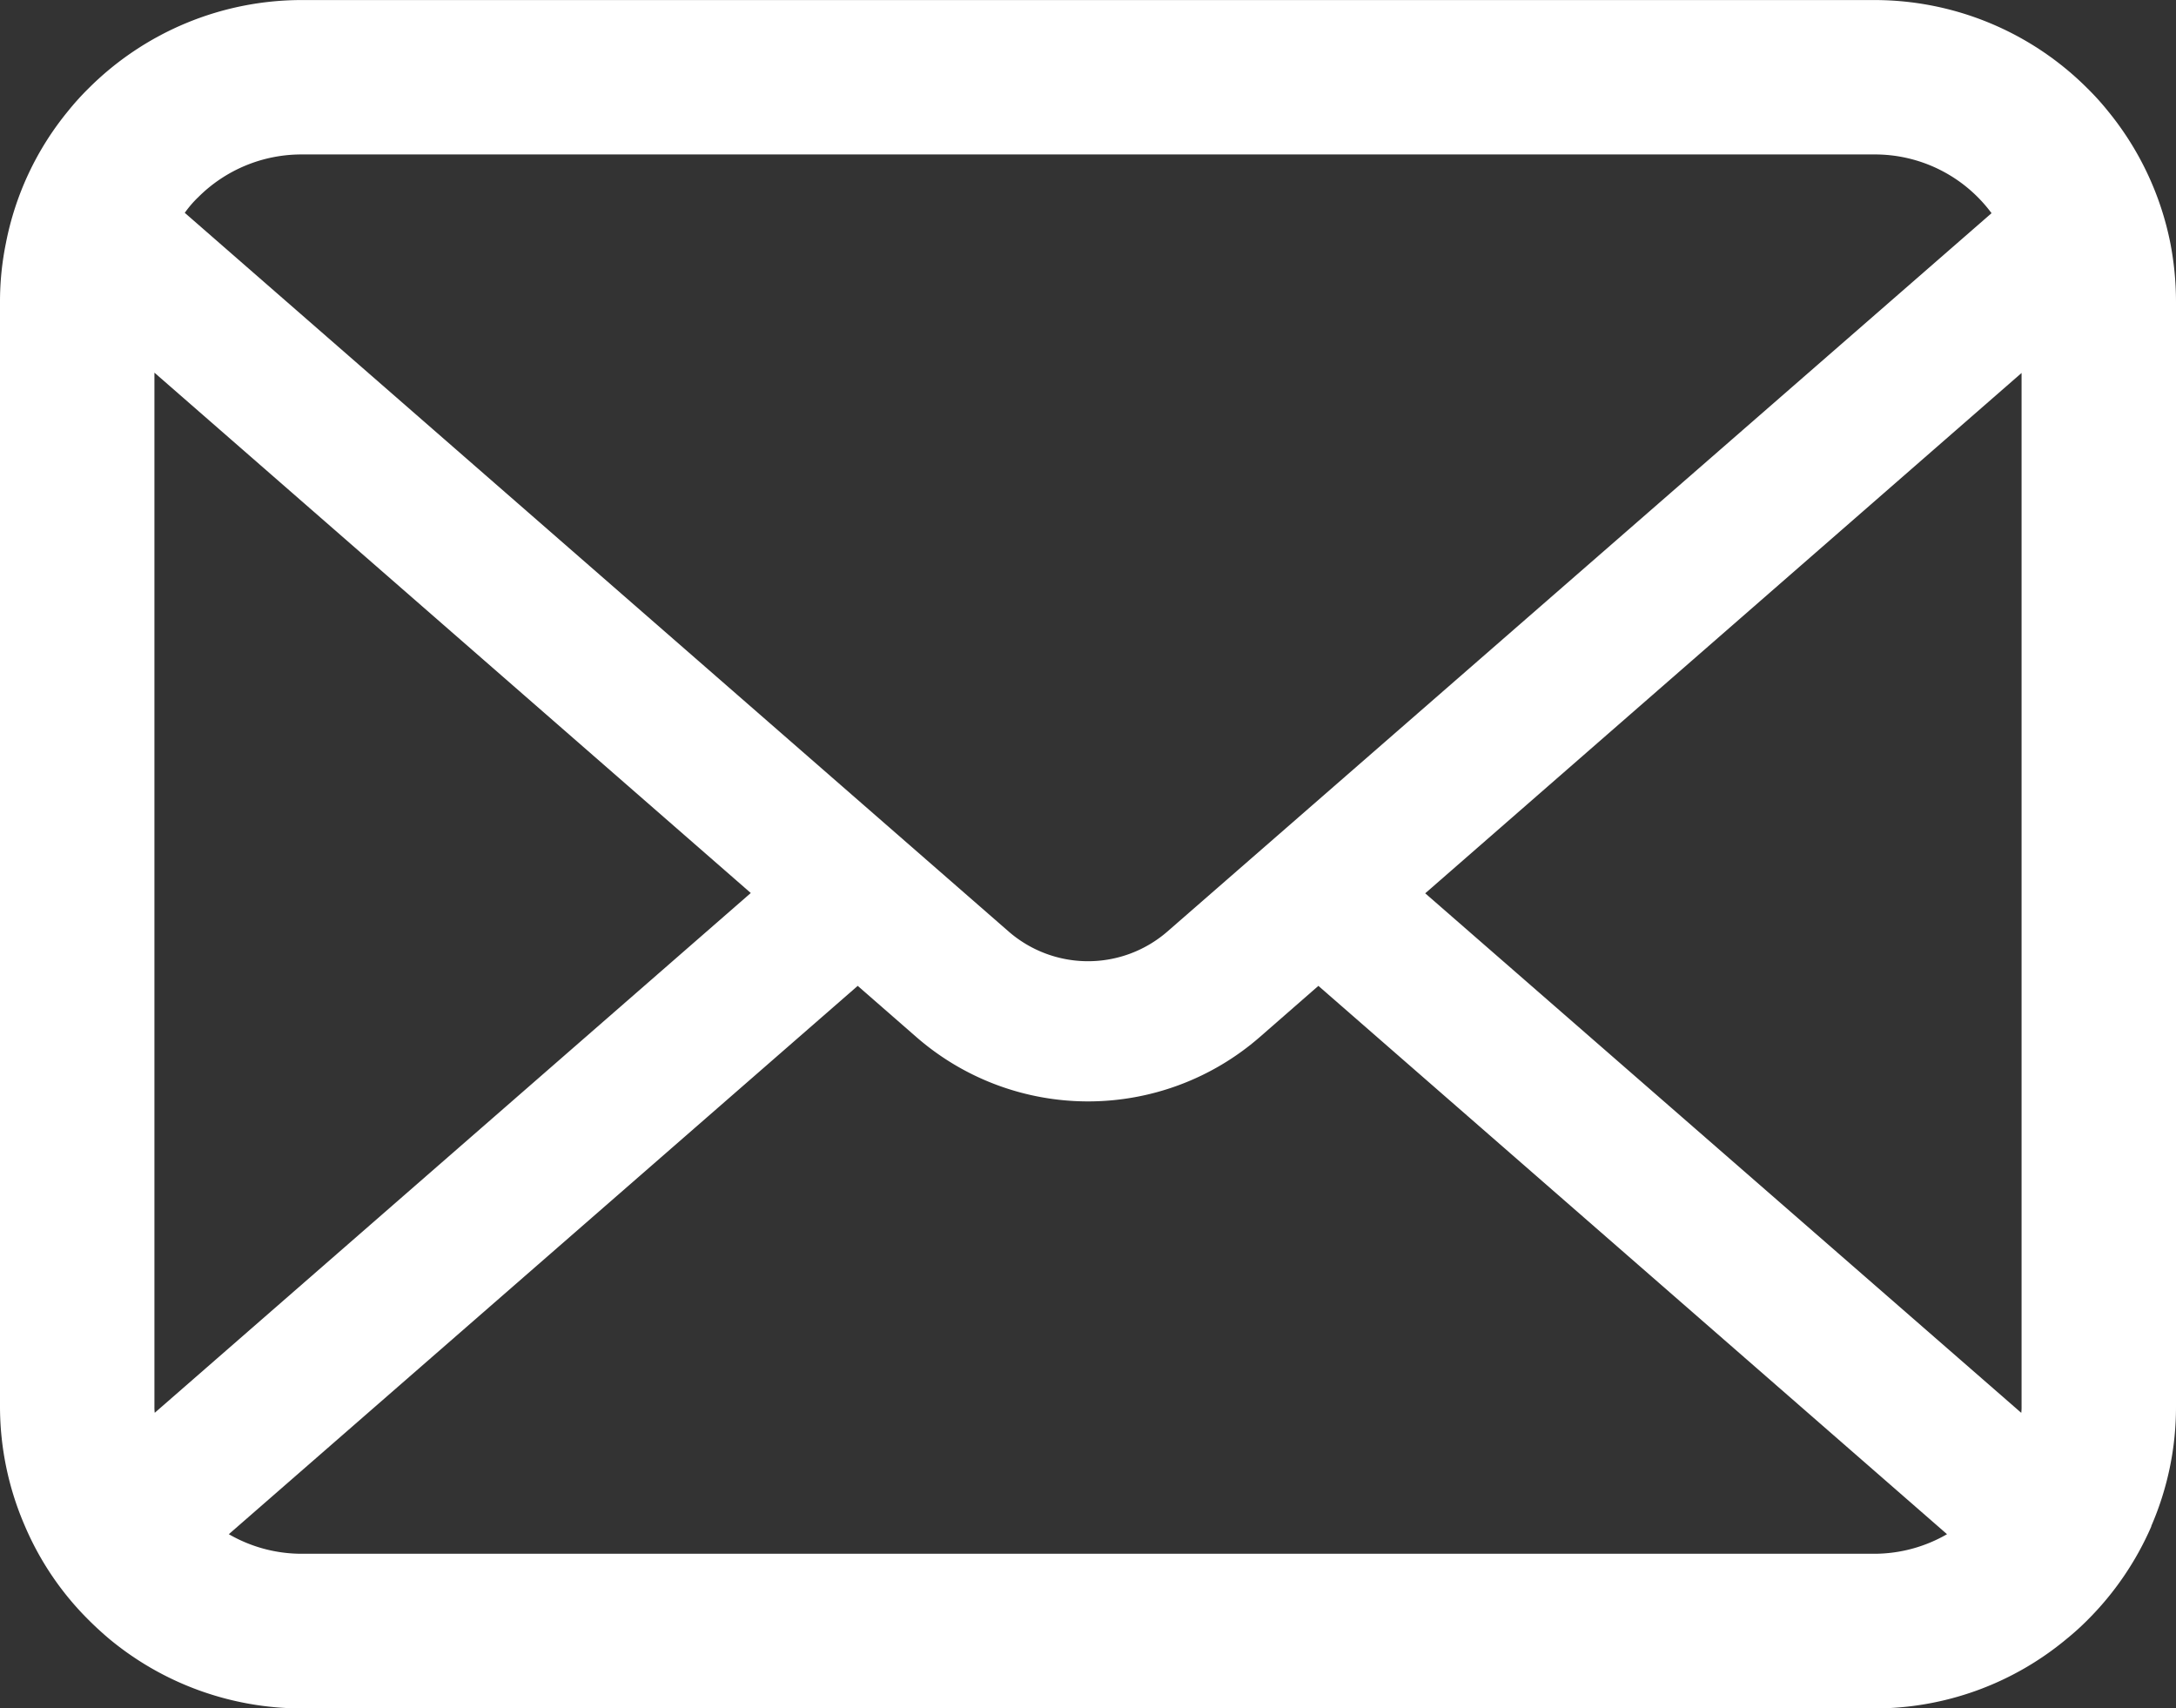
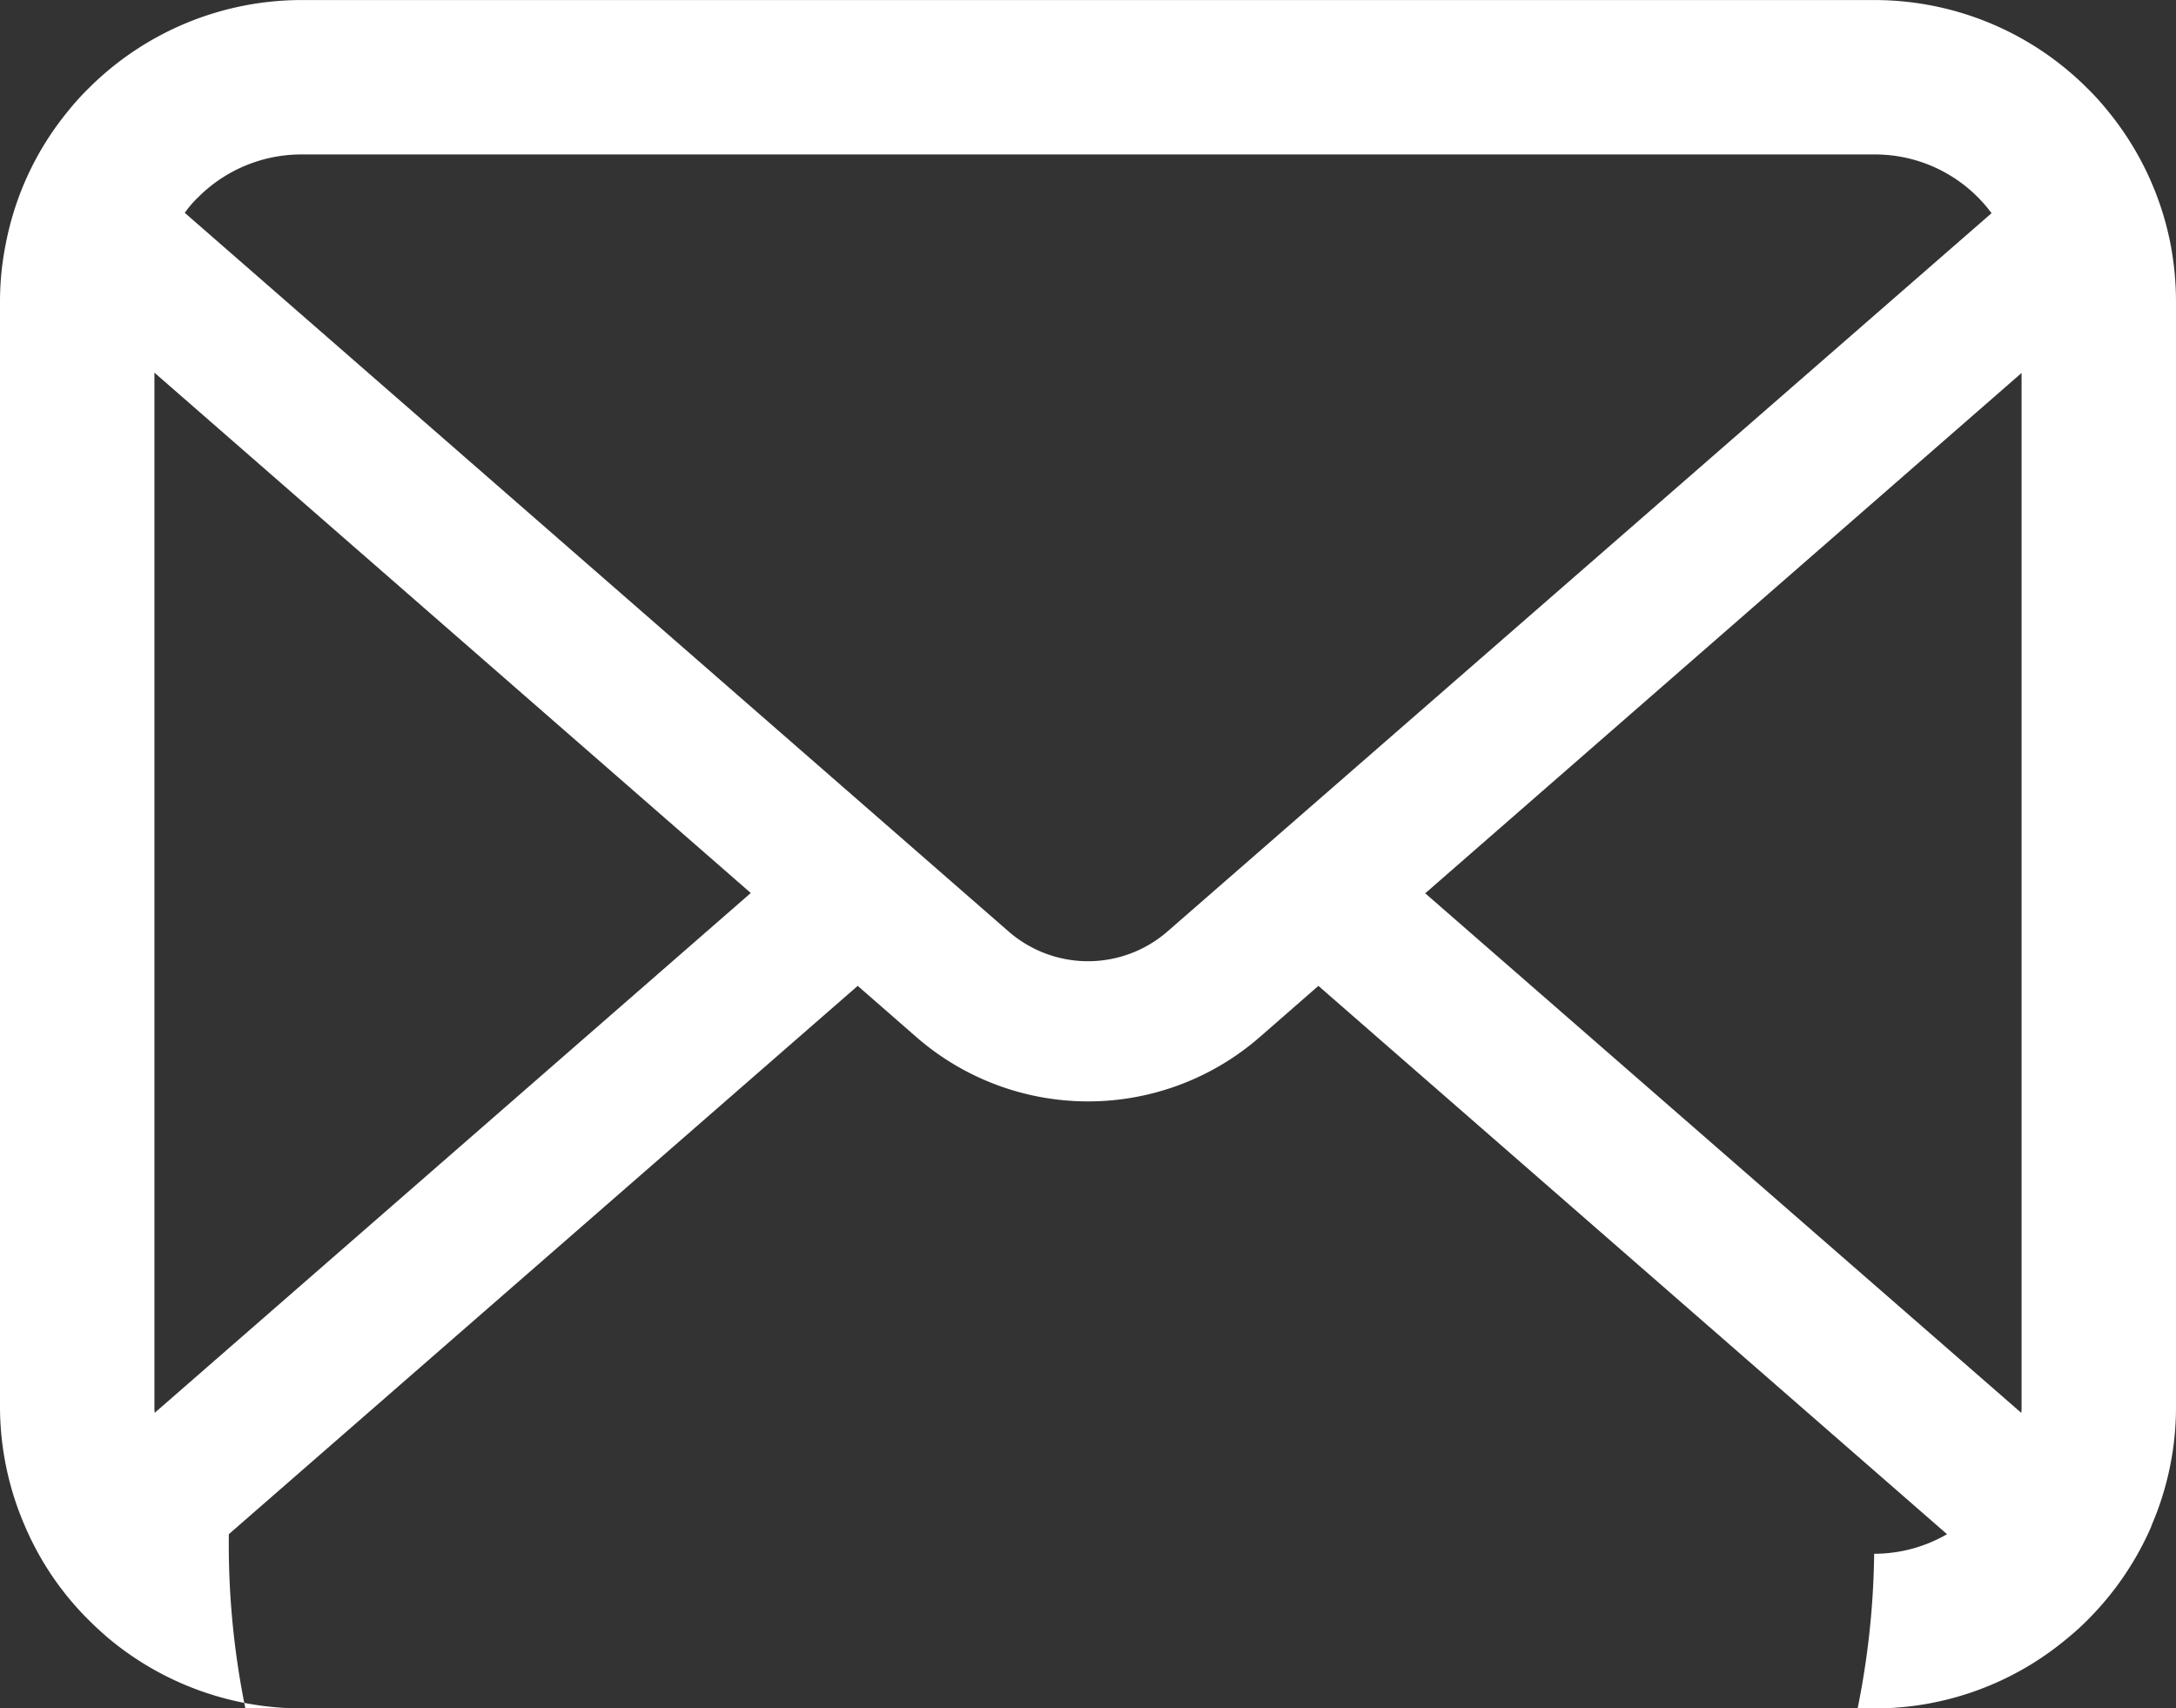
<svg xmlns="http://www.w3.org/2000/svg" id="メールの無料アイコンその8" width="42.469" height="33.334" viewBox="0 0 42.469 33.334">
  <rect x="0" y="0" width="42.469" height="33.334" fill="#333333" stroke="none" />
-   <path id="パス_39" data-name="パス 39" d="M42.359,59.808a5.874,5.874,0,0,0-1.216-2.576,5.063,5.063,0,0,0-.4-.443,5.878,5.878,0,0,0-4.165-1.726H5.891a5.886,5.886,0,0,0-4.165,1.726,5.172,5.172,0,0,0-.4.443A5.8,5.8,0,0,0,.115,59.808,5.7,5.7,0,0,0,0,60.953V82.506a5.857,5.857,0,0,0,.488,2.339A5.774,5.774,0,0,0,1.726,86.67c.132.132.263.252.406.373A5.886,5.886,0,0,0,5.891,88.4H36.578a5.849,5.849,0,0,0,3.759-1.359,5.084,5.084,0,0,0,.406-.367,5.9,5.9,0,0,0,1.244-1.825V84.84a5.829,5.829,0,0,0,.482-2.334V60.953A6.053,6.053,0,0,0,42.359,59.808Zm-38.5-.888a2.846,2.846,0,0,1,2.033-.844H36.578a2.831,2.831,0,0,1,2.291,1.146L22.785,73.239a2.361,2.361,0,0,1-3.1,0L3.606,59.215A2.174,2.174,0,0,1,3.858,58.92ZM3.014,82.506V62.334L14.653,72.488,3.02,82.631A.86.86,0,0,1,3.014,82.506Zm33.564,2.876H5.891A2.838,2.838,0,0,1,4.466,85l12.274-10.7,1.146,1a5.1,5.1,0,0,0,6.7,0l1.145-1L38,85A2.841,2.841,0,0,1,36.578,85.382Zm2.877-2.876a.9.9,0,0,1-.006.126L27.816,72.494,39.455,62.34Z" transform="translate(0 -55.062)" fill="#fff" />
+   <path id="パス_39" data-name="パス 39" d="M42.359,59.808a5.874,5.874,0,0,0-1.216-2.576,5.063,5.063,0,0,0-.4-.443,5.878,5.878,0,0,0-4.165-1.726H5.891a5.886,5.886,0,0,0-4.165,1.726,5.172,5.172,0,0,0-.4.443A5.8,5.8,0,0,0,.115,59.808,5.7,5.7,0,0,0,0,60.953V82.506a5.857,5.857,0,0,0,.488,2.339A5.774,5.774,0,0,0,1.726,86.67c.132.132.263.252.406.373A5.886,5.886,0,0,0,5.891,88.4H36.578a5.849,5.849,0,0,0,3.759-1.359,5.084,5.084,0,0,0,.406-.367,5.9,5.9,0,0,0,1.244-1.825V84.84a5.829,5.829,0,0,0,.482-2.334V60.953A6.053,6.053,0,0,0,42.359,59.808Zm-38.5-.888a2.846,2.846,0,0,1,2.033-.844H36.578a2.831,2.831,0,0,1,2.291,1.146L22.785,73.239a2.361,2.361,0,0,1-3.1,0L3.606,59.215A2.174,2.174,0,0,1,3.858,58.92ZM3.014,82.506V62.334L14.653,72.488,3.02,82.631A.86.86,0,0,1,3.014,82.506Zm33.564,2.876A2.838,2.838,0,0,1,4.466,85l12.274-10.7,1.146,1a5.1,5.1,0,0,0,6.7,0l1.145-1L38,85A2.841,2.841,0,0,1,36.578,85.382Zm2.877-2.876a.9.9,0,0,1-.006.126L27.816,72.494,39.455,62.34Z" transform="translate(0 -55.062)" fill="#fff" />
</svg>